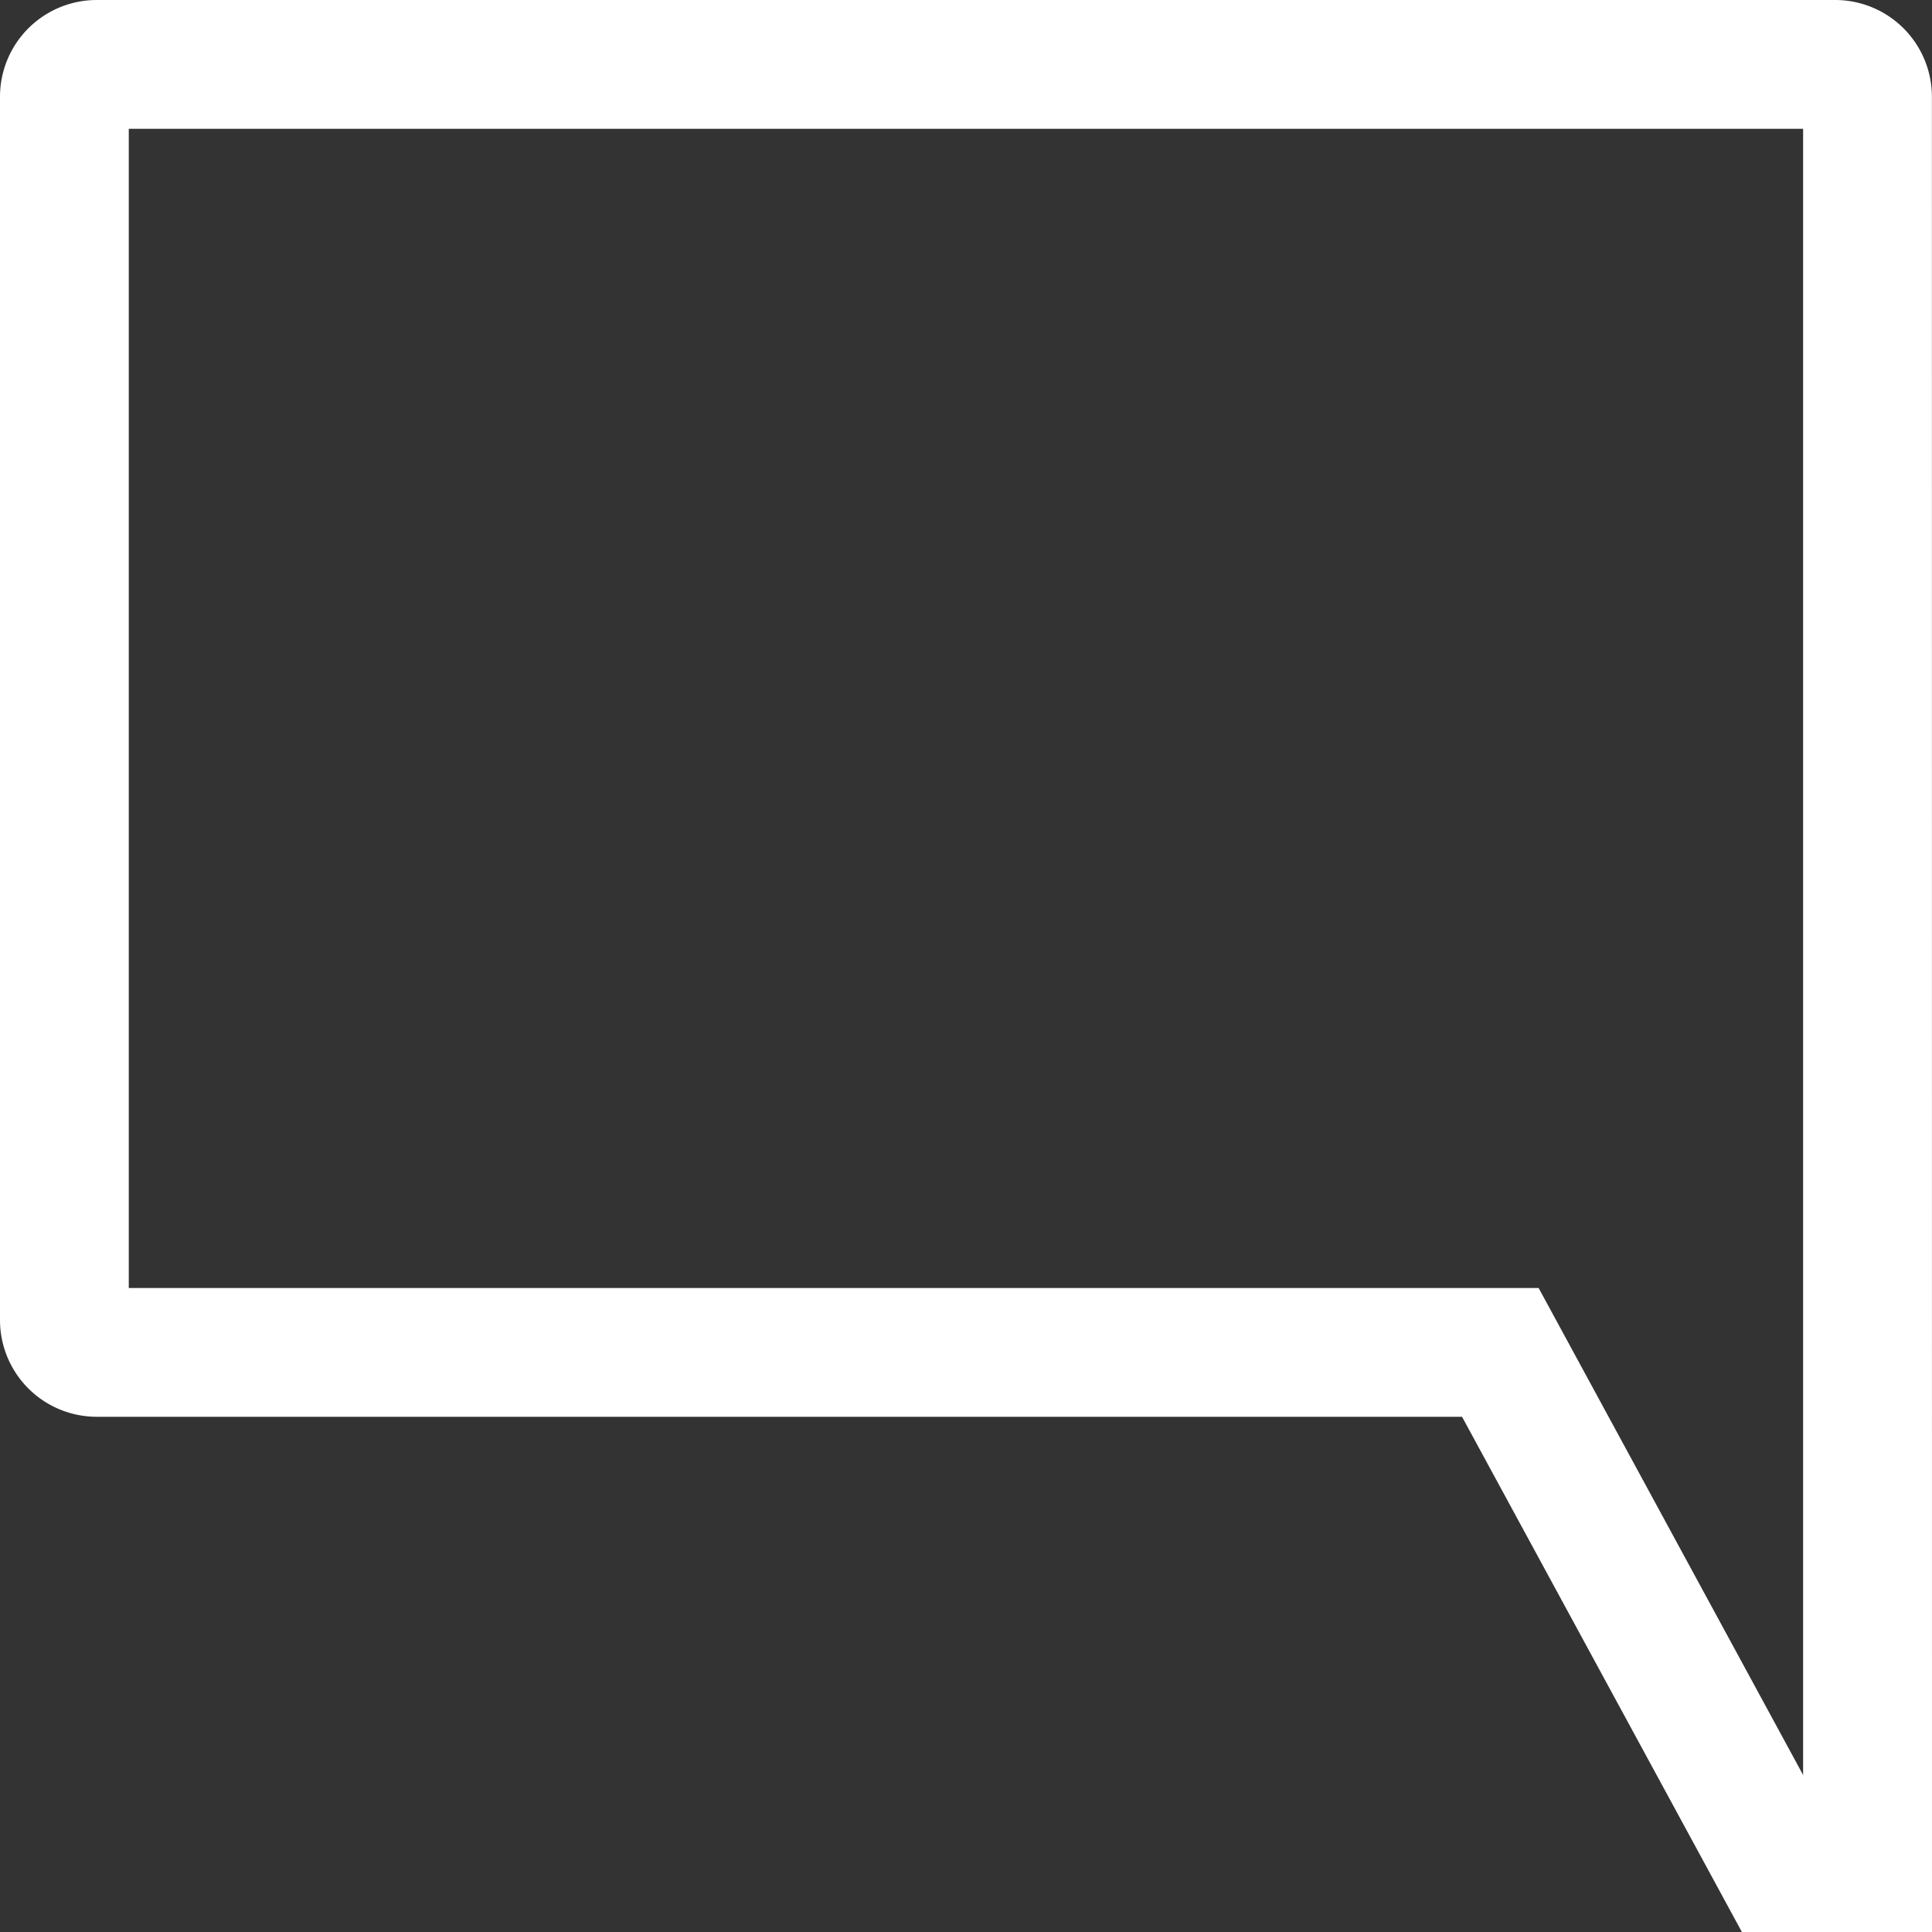
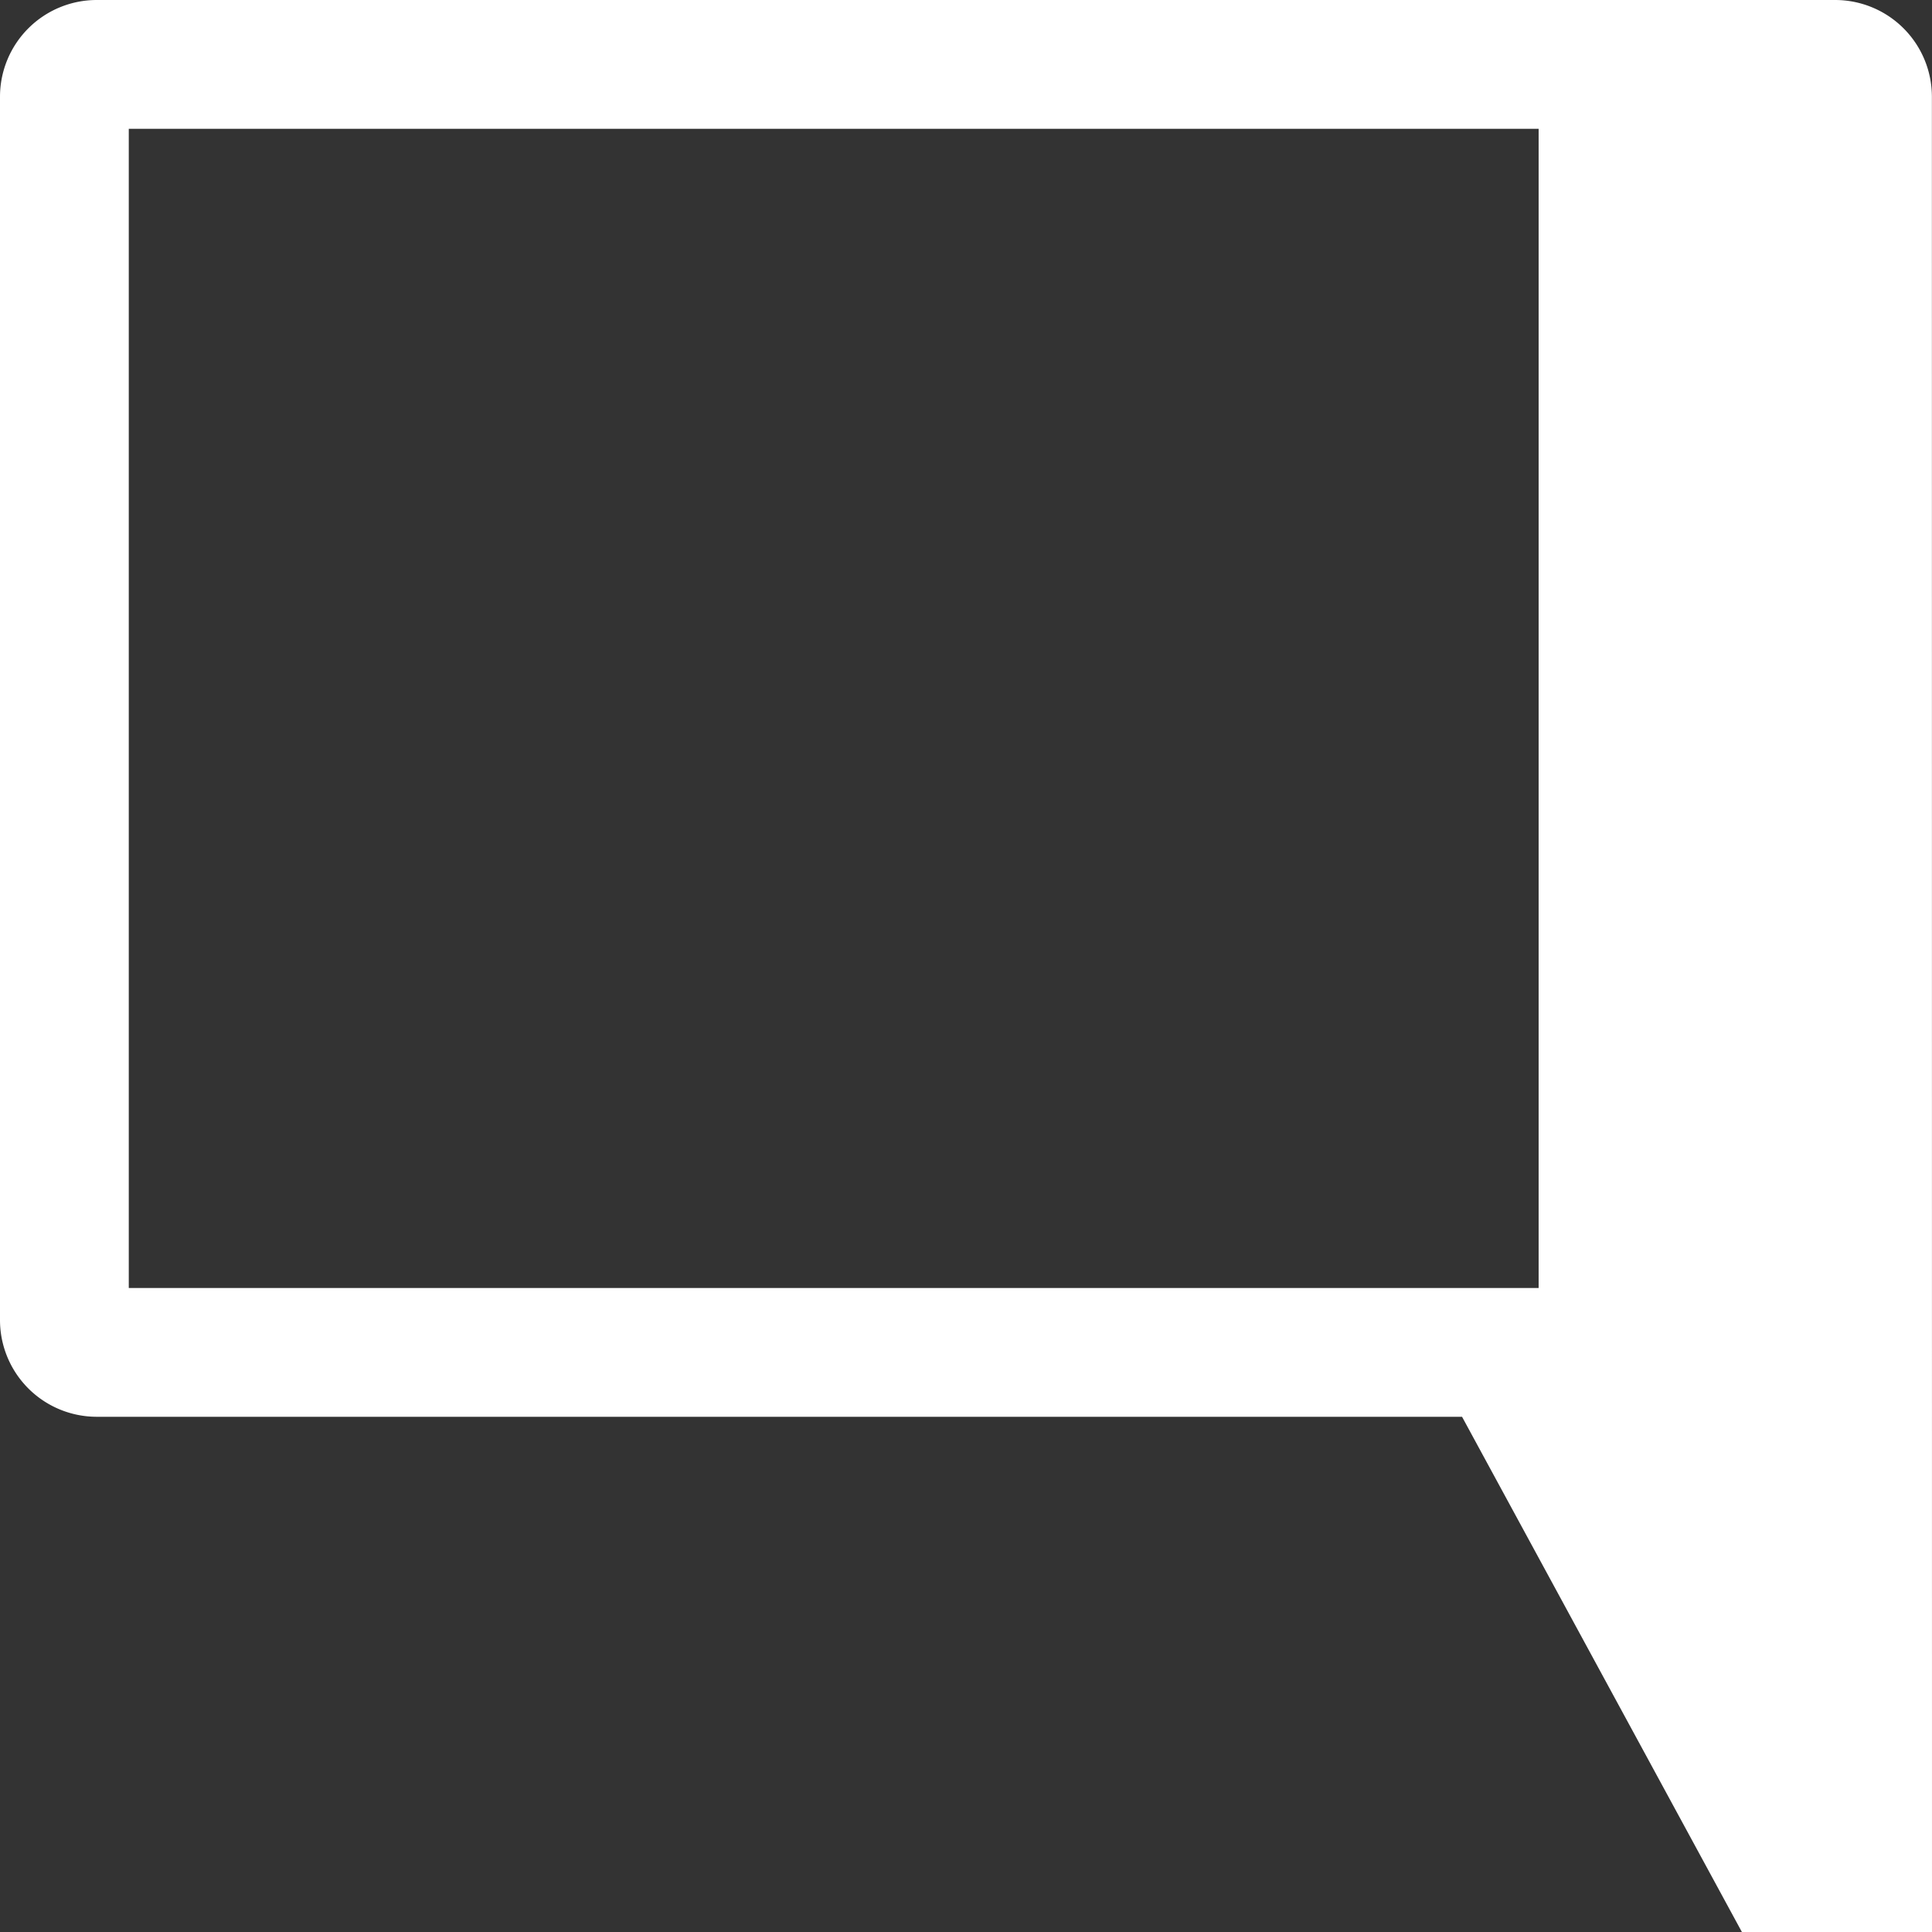
<svg xmlns="http://www.w3.org/2000/svg" width="19.248" height="19.248" viewBox="0 0 19.248 19.248">
  <rect x="0" y="0" width="19.248" height="19.248" fill="#333333" stroke="none" />
  <g transform="translate(-1.5 -1.5)">
-     <path d="M20.748,20.748H18.854l-2.788-5.133H2.462a.964.964,0,0,1-.962-.962V2.462A.964.964,0,0,1,2.462,1.5H19.785a.964.964,0,0,1,.962.962ZM2.783,14.332H16.829l2.635,4.852V2.783H2.783Z" fill="#fff" />
+     <path d="M20.748,20.748H18.854l-2.788-5.133H2.462a.964.964,0,0,1-.962-.962V2.462A.964.964,0,0,1,2.462,1.5H19.785a.964.964,0,0,1,.962.962ZM2.783,14.332H16.829V2.783H2.783Z" fill="#fff" />
  </g>
</svg>